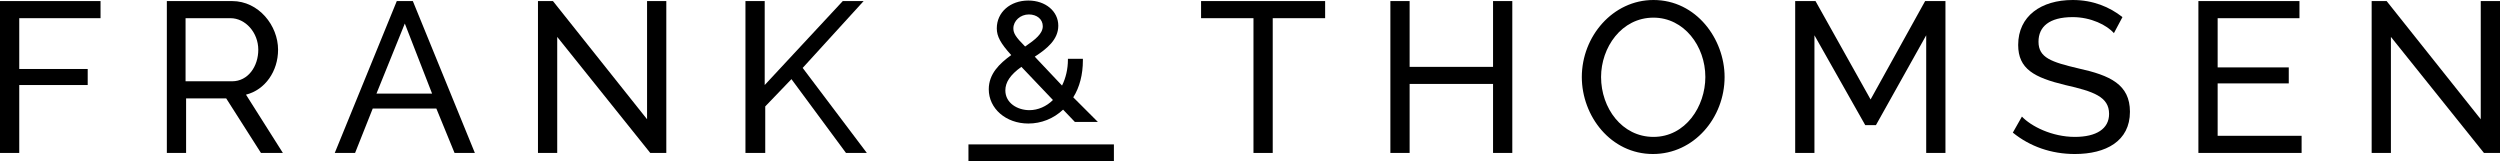
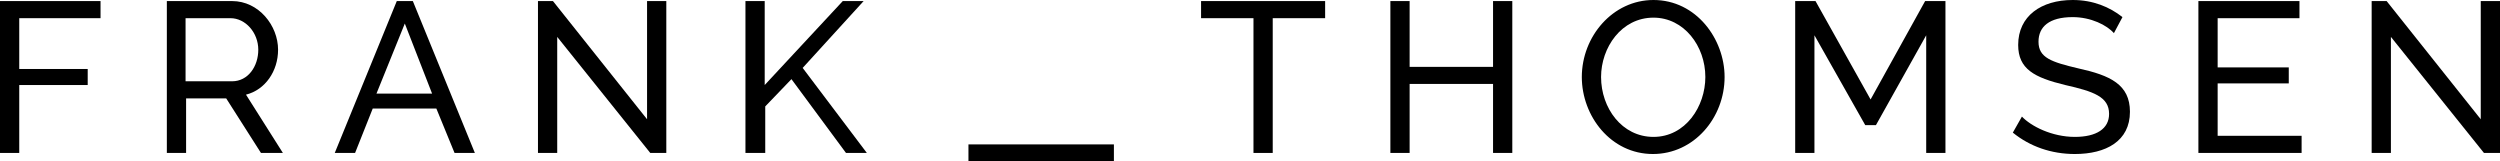
<svg xmlns="http://www.w3.org/2000/svg" version="1.1" id="Lager_1" x="0px" y="0px" viewBox="0 0 467.5 30.2" style="enable-background:new 0 0 467.5 30.2;" xml:space="preserve">
  <path d="M0,28.6V0.2h18.8v3.2H3.6v9.5h12.8v3H3.6v12.7H0z" />
  <path d="M31.2,28.6V0.2h12.2c5,0,8.6,4.6,8.6,9.1c0,4-2.4,7.5-6,8.4l6.9,10.9h-4.1l-6.5-10.2h-7.5v10.2H31.2z M34.8,15.2h8.6  c3,0,4.9-2.8,4.9-5.9c0-3.2-2.4-5.9-5.2-5.9h-8.4V15.2z" />
  <path d="M62.6,28.6L74.2,0.2h3l11.6,28.4H85l-3.4-8.3H69.7l-3.3,8.3H62.6z M75.7,4.4l-5.3,13.1h10.4L75.7,4.4z" />
  <path d="M104.2,6.9v21.7h-3.6V0.2h2.8L121,22.3V0.2h3.6v28.4h-3L104.2,6.9z" />
  <path d="M139.4,28.6V0.2h3.6v15.7l14.6-15.7h3.9l-11.4,12.5l12,15.9h-3.9L148,14.8l-4.9,5.1v8.7H139.4z" />
-   <path d="M200.7,18.2c1.2-1.9,1.8-4.3,1.8-6.9l0-0.3h-2.8v0.2c0,1.7-0.4,3.4-1.1,4.8l-5.1-5.4c2.3-1.5,4.4-3.2,4.4-5.8  c0-2.7-2.4-4.7-5.6-4.7c-3.4,0-5.9,2.2-5.9,5.2c0,1.5,0.7,2.8,2.7,5c-2.2,1.6-4.2,3.5-4.2,6.4c0,3.6,3.2,6.4,7.4,6.4  c2.4,0,4.7-0.9,6.5-2.6l2.2,2.3h4.3L200.7,18.2z M189.5,5.3c0-1.4,1.3-2.6,2.9-2.6c1.5,0,2.6,0.9,2.6,2.2c0,1.4-1.4,2.5-3.3,3.8  C189.9,6.9,189.5,6.2,189.5,5.3z M191,12.5l5.9,6.2c-1.2,1.2-2.8,1.9-4.4,1.9c-2.2,0-4.5-1.3-4.5-3.7C188,15.4,188.9,14,191,12.5z" />
  <path d="M247.8,3.4H238v25.2h-3.6V3.4h-9.8V0.2h23.2V3.4z" />
  <path d="M282.8,0.2v28.4h-3.6V15.7h-15.6v12.9h-3.6V0.2h3.6v12.3h15.6V0.2H282.8z" />
  <path d="M295.8,14.4c0-7.6,5.8-14.4,13.4-14.4c8,0,13.3,7.3,13.3,14.4c0,7.6-5.7,14.4-13.4,14.4C301.2,28.8,295.8,21.7,295.8,14.4z   M309.2,25.6c6,0,9.7-5.7,9.7-11.2c0-5.8-4-11.1-9.7-11.1c-6,0-9.8,5.6-9.8,11.1C299.4,20.2,303.3,25.6,309.2,25.6z" />
  <path d="M360.2,28.6v-22l-9.4,16.8h-2l-9.5-16.8v22h-3.6V0.2h3.8l10.3,18.4L360,0.2h3.8v28.4H360.2z" />
  <path d="M395.3,6.2c-1.3-1.5-4.3-3-7.7-3c-4.4,0-6.4,1.8-6.4,4.6c0,3,2.4,3.8,7.5,5c5.9,1.3,9.6,3,9.6,8.1c0,5.5-4.5,7.9-10.3,7.9  c-4.4,0-8.4-1.4-11.6-4l1.7-3c1.7,1.8,5.6,3.8,9.9,3.8c4,0,6.4-1.5,6.4-4.3c0-3.2-2.9-4.2-8.2-5.4c-5.8-1.4-8.8-3-8.8-7.5  c0-5.4,4.3-8.4,10.2-8.4c3.8,0,6.9,1.3,9.3,3.2L395.3,6.2z" />
  <path d="M430.4,25.4v3.2h-19.3V0.2H430v3.2h-15.3v9.2H428v3h-13.3v9.8H430.4z" />
  <path d="M447.1,6.9v21.7h-3.6V0.2h2.8l17.6,22.1V0.2h3.6v28.4h-3L447.1,6.9z" />
  <path d="M192.9,30.2h-11.8V27h27.2v3.2H192.9" />
</svg>